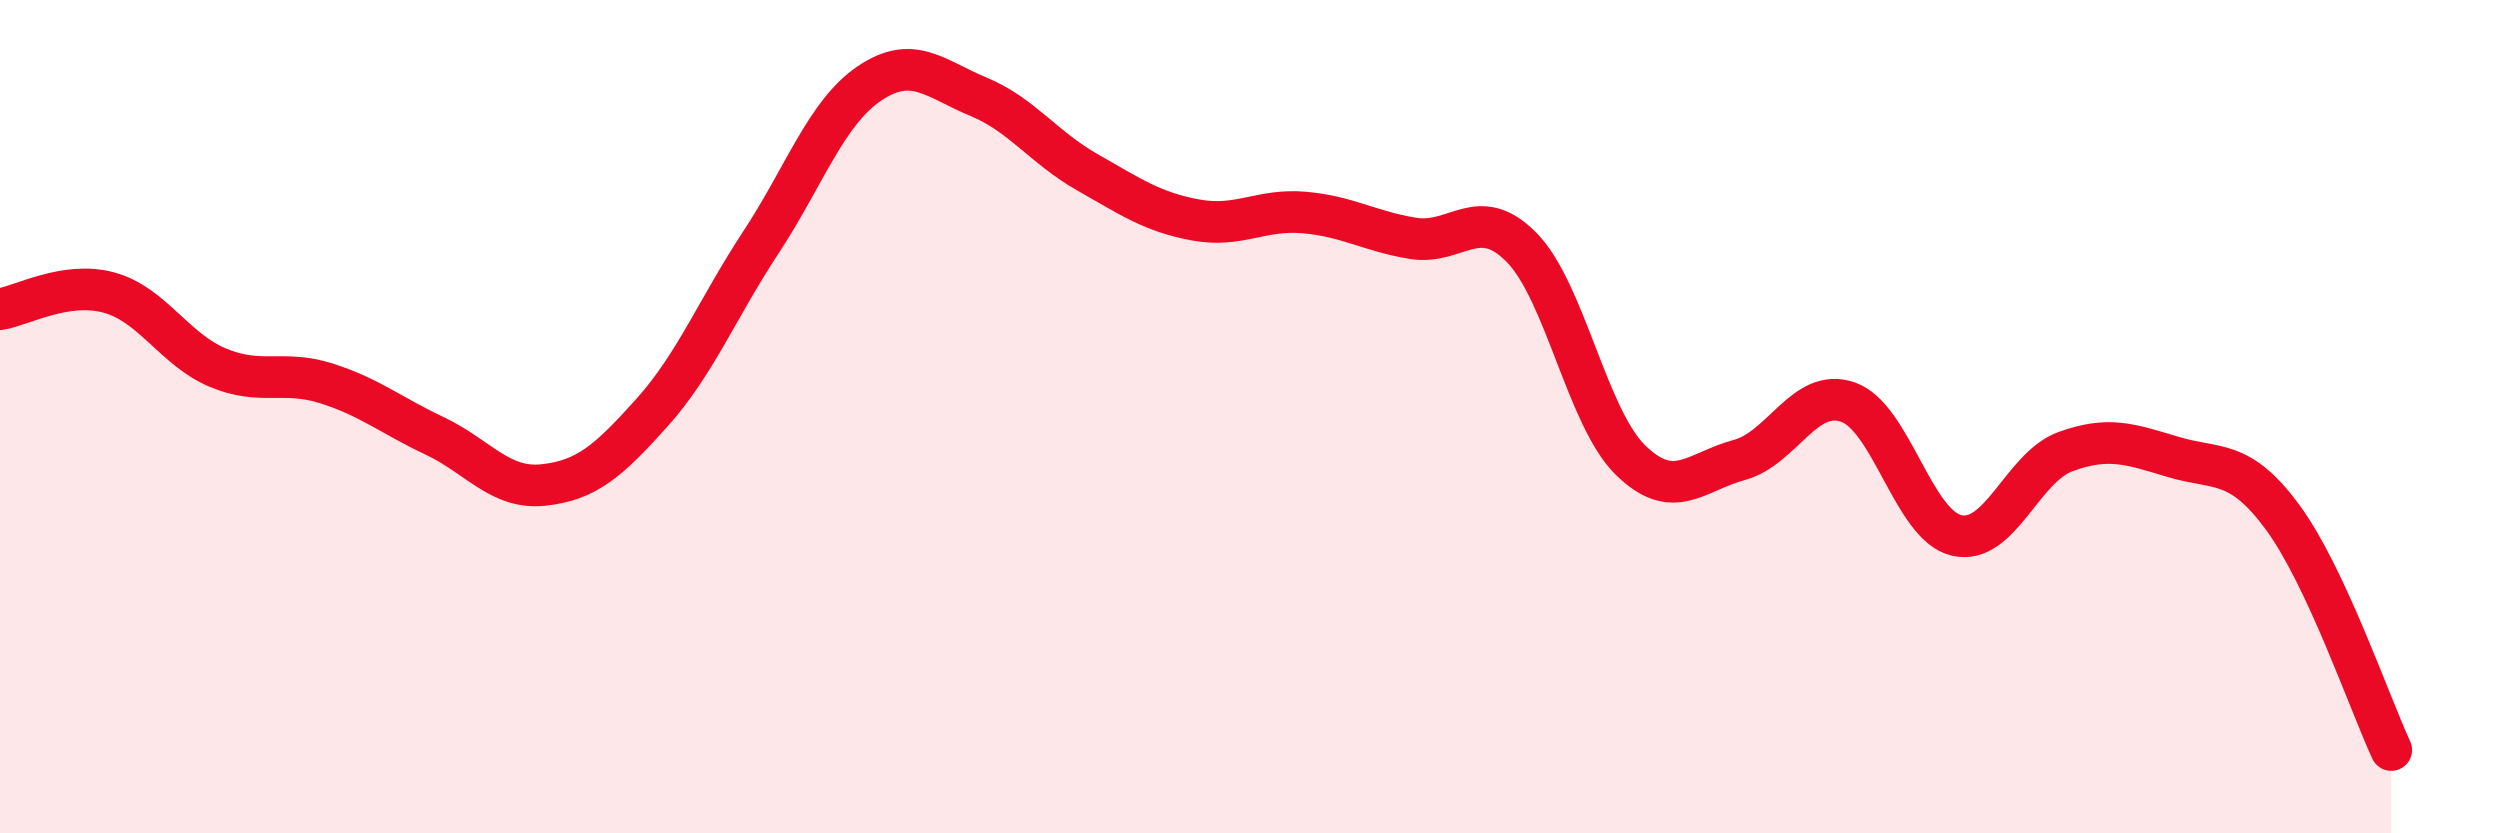
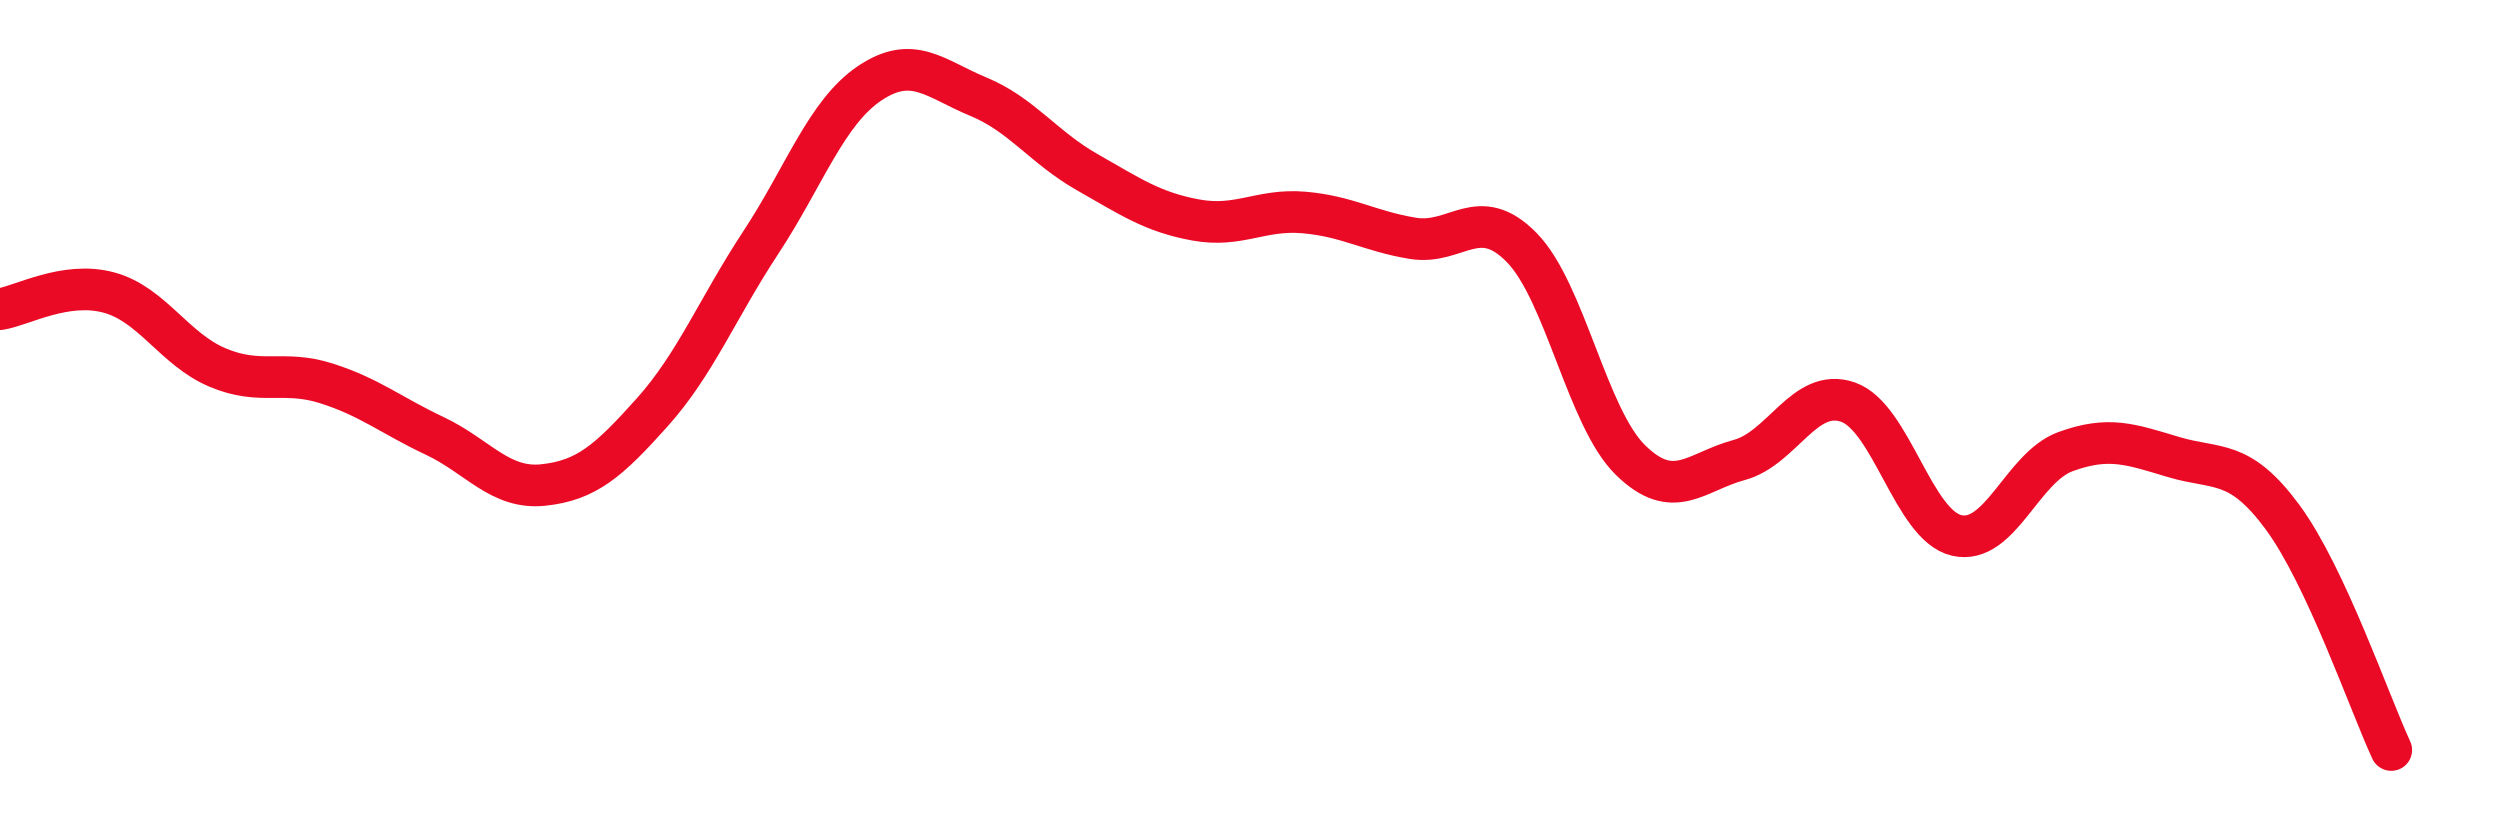
<svg xmlns="http://www.w3.org/2000/svg" width="60" height="20" viewBox="0 0 60 20">
-   <path d="M 0,7.42 C 0.52,7.34 1.57,6.74 2.61,7.02 C 3.65,7.3 4.18,8.38 5.22,8.82 C 6.26,9.26 6.79,8.87 7.83,9.2 C 8.87,9.53 9.39,9.97 10.43,10.46 C 11.47,10.95 12,11.75 13.04,11.64 C 14.08,11.53 14.61,11.06 15.65,9.9 C 16.69,8.74 17.22,7.4 18.26,5.82 C 19.3,4.24 19.83,2.7 20.87,2 C 21.91,1.3 22.44,1.89 23.48,2.32 C 24.52,2.75 25.05,3.54 26.09,4.13 C 27.13,4.72 27.66,5.09 28.7,5.28 C 29.74,5.47 30.26,5.01 31.3,5.1 C 32.34,5.19 32.87,5.55 33.91,5.72 C 34.95,5.89 35.48,4.88 36.52,5.94 C 37.56,7 38.09,10.02 39.13,11.04 C 40.17,12.06 40.7,11.32 41.74,11.04 C 42.78,10.76 43.31,9.29 44.35,9.65 C 45.39,10.01 45.92,12.61 46.96,12.85 C 48,13.09 48.53,11.22 49.57,10.84 C 50.61,10.46 51.13,10.66 52.17,10.97 C 53.21,11.28 53.74,11 54.78,12.41 C 55.82,13.82 56.87,16.88 57.39,18L57.39 20L0 20Z" fill="#EB0A25" opacity="0.1" stroke-linecap="round" stroke-linejoin="round" />
  <path d="M 0,7.42 C 0.52,7.34 1.57,6.74 2.61,7.02 C 3.65,7.3 4.18,8.38 5.22,8.82 C 6.26,9.26 6.79,8.87 7.83,9.2 C 8.87,9.53 9.39,9.97 10.43,10.46 C 11.47,10.95 12,11.75 13.04,11.64 C 14.08,11.53 14.61,11.06 15.65,9.9 C 16.69,8.74 17.22,7.4 18.26,5.82 C 19.3,4.24 19.83,2.7 20.87,2 C 21.91,1.3 22.44,1.89 23.48,2.32 C 24.52,2.75 25.05,3.54 26.09,4.13 C 27.13,4.72 27.66,5.09 28.7,5.28 C 29.74,5.47 30.26,5.01 31.3,5.1 C 32.34,5.19 32.87,5.55 33.91,5.72 C 34.95,5.89 35.48,4.88 36.52,5.94 C 37.56,7 38.09,10.02 39.13,11.04 C 40.17,12.06 40.7,11.32 41.74,11.04 C 42.78,10.76 43.31,9.29 44.35,9.65 C 45.39,10.01 45.92,12.61 46.96,12.85 C 48,13.09 48.53,11.22 49.57,10.84 C 50.61,10.46 51.13,10.66 52.17,10.97 C 53.21,11.28 53.74,11 54.78,12.41 C 55.82,13.82 56.87,16.88 57.39,18" stroke="#EB0A25" stroke-width="1" fill="none" stroke-linecap="round" stroke-linejoin="round" />
</svg>